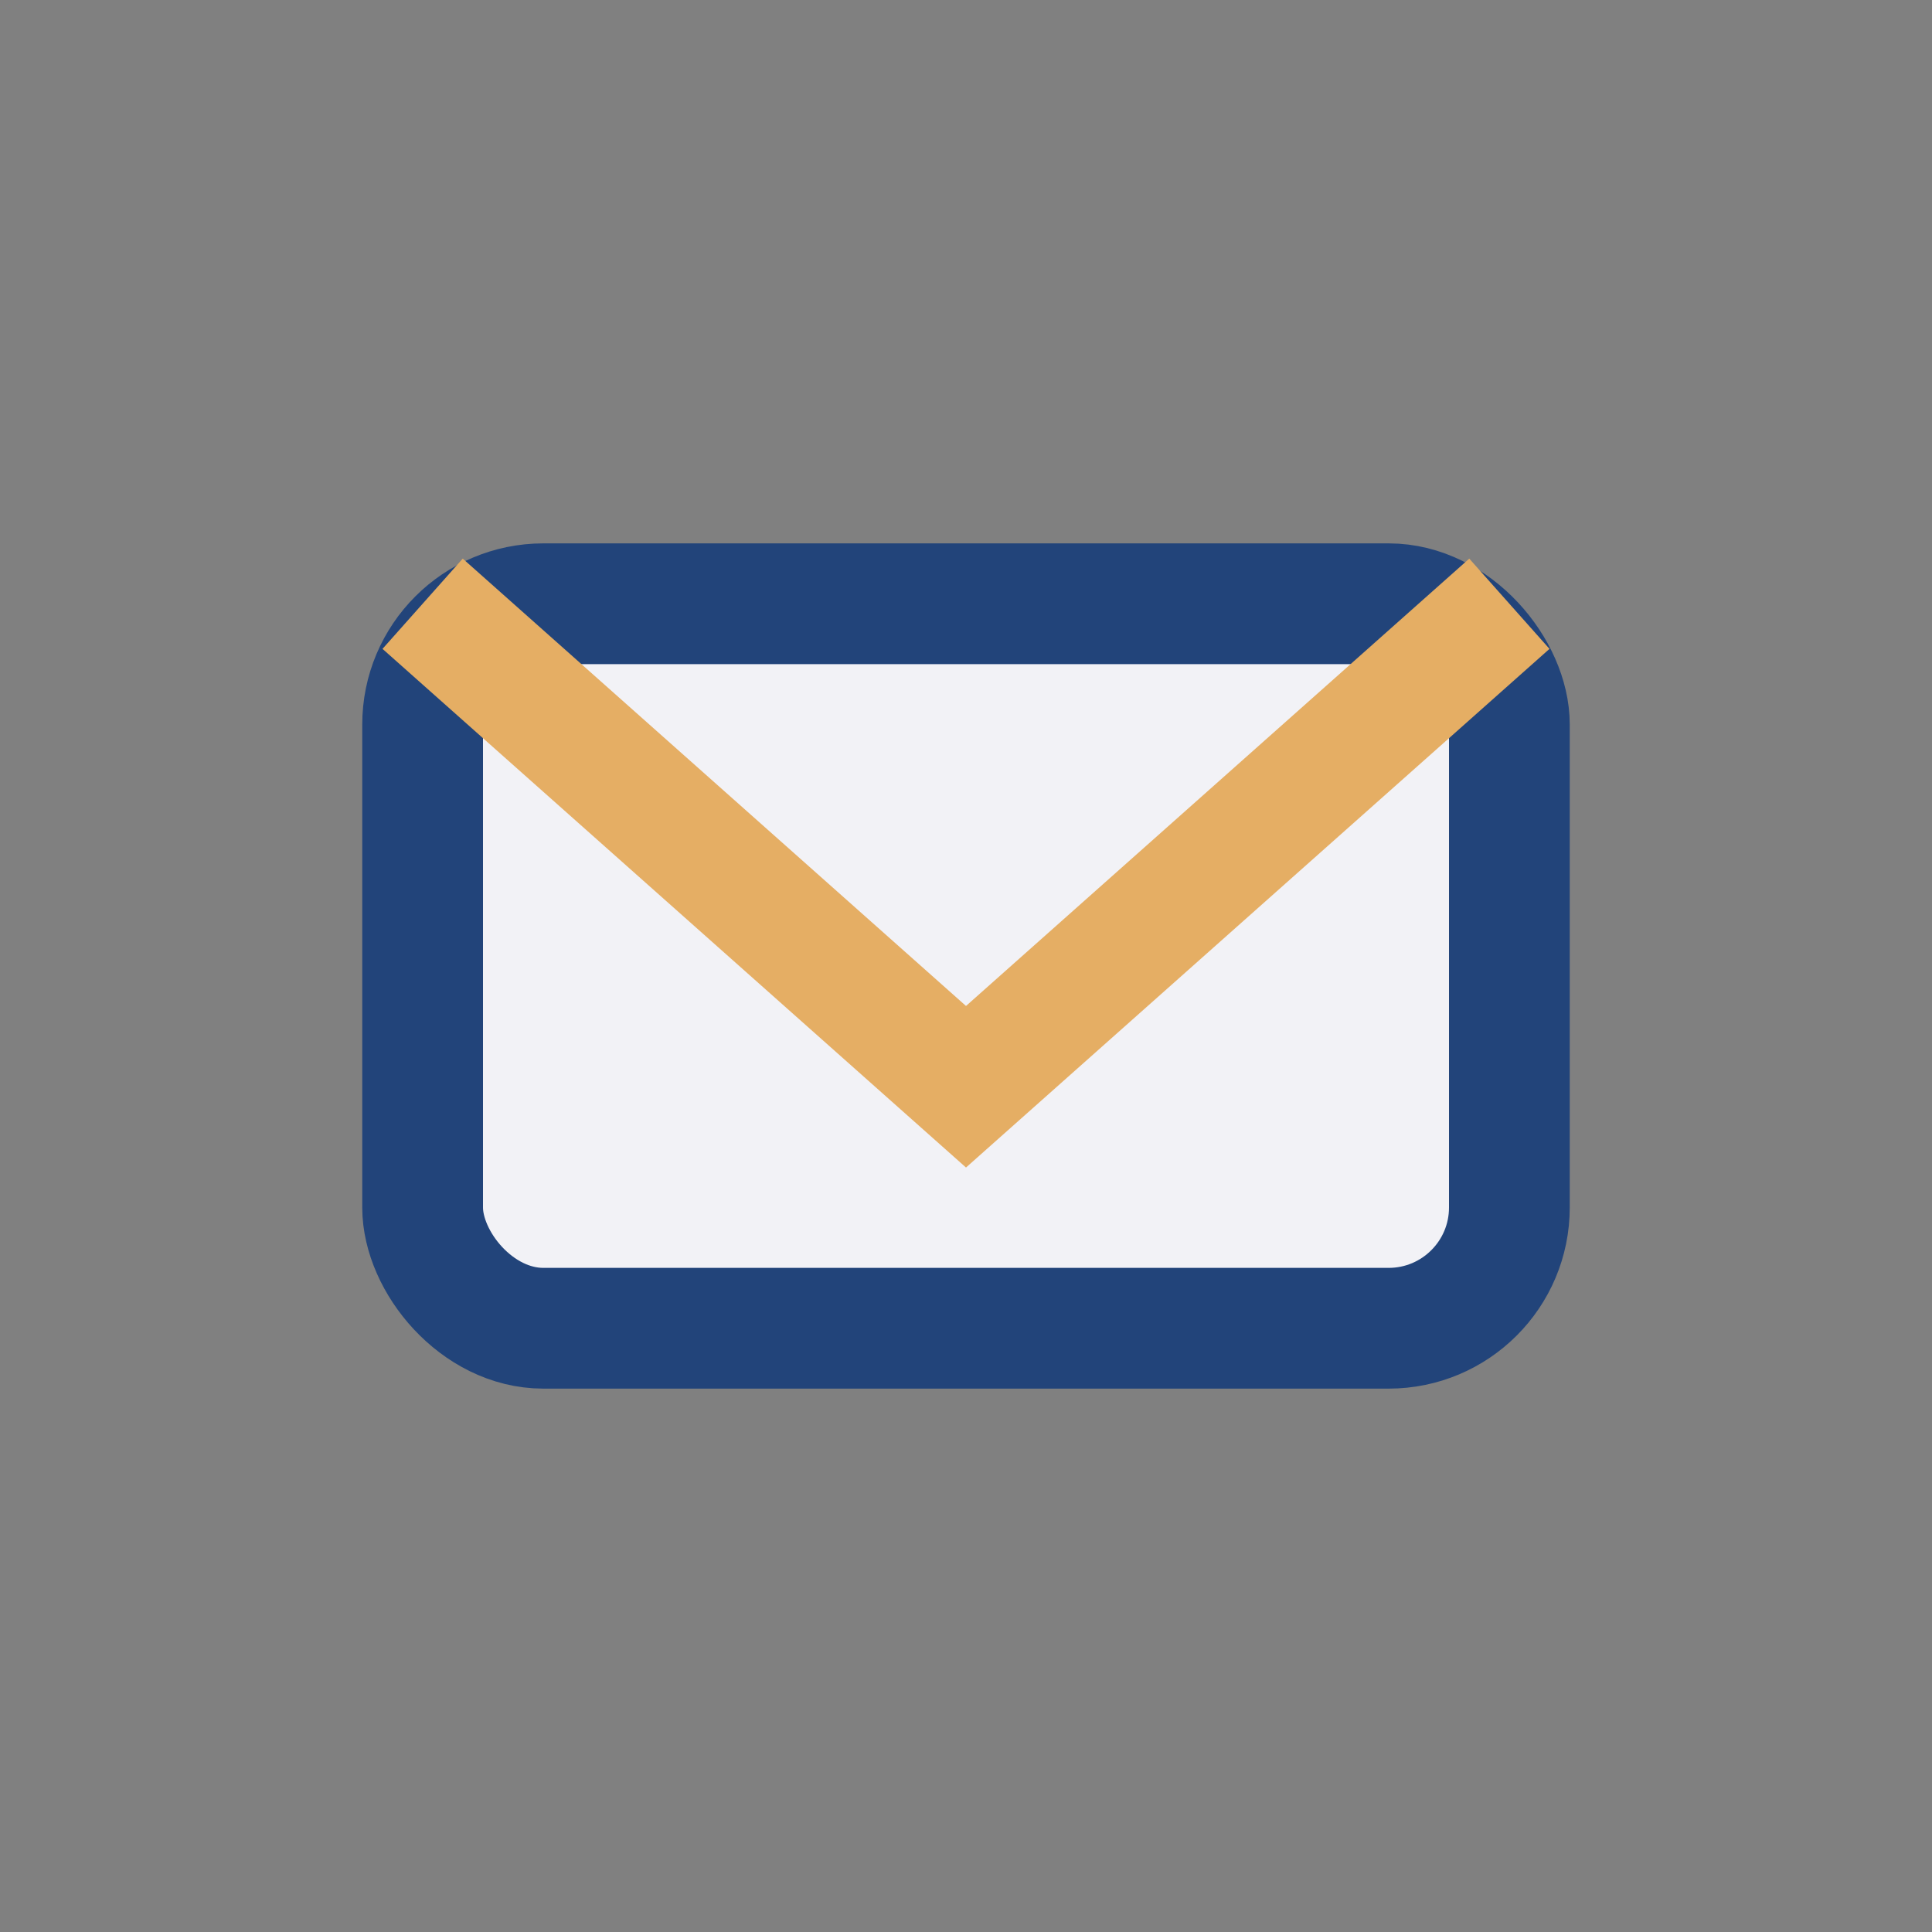
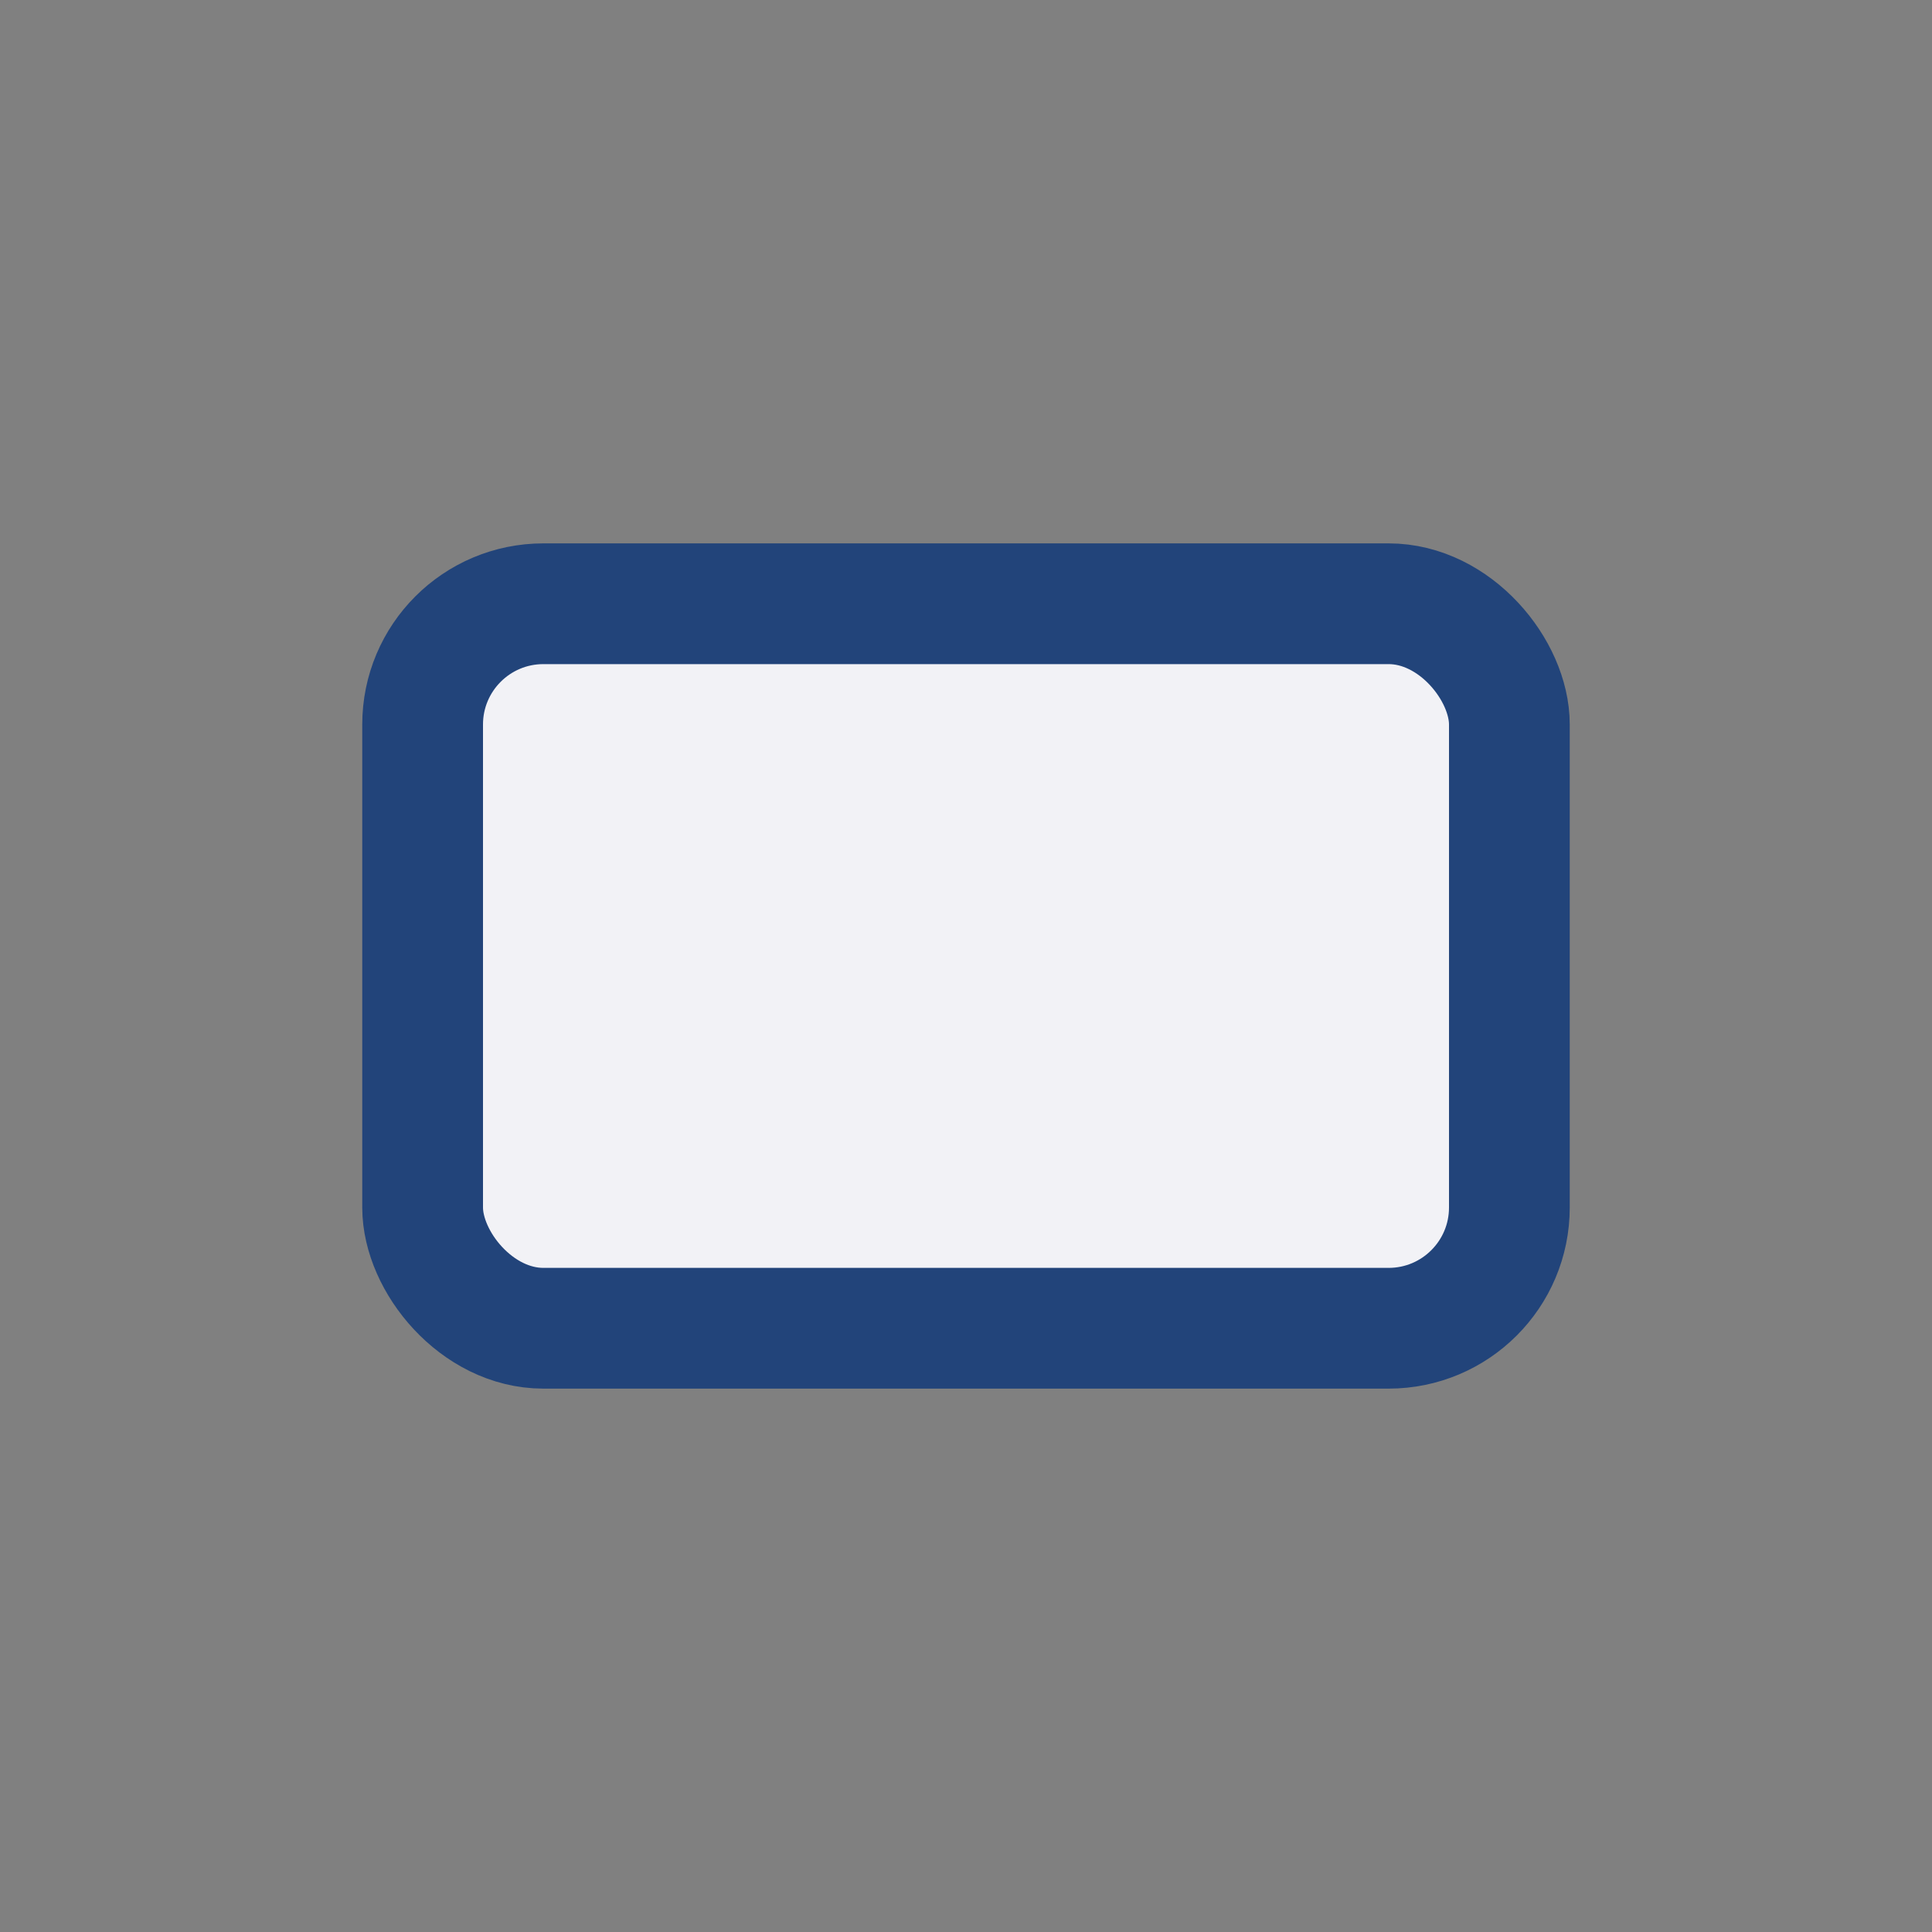
<svg xmlns="http://www.w3.org/2000/svg" width="32" height="32" viewBox="0 0 32 32">
  <rect x="0" y="0" width="32" height="32" fill="#808080" stroke="none" />
  <rect x="7" y="10" width="18" height="12" rx="2" fill="#F2F2F6" stroke="#22447A" stroke-width="2" />
-   <path d="M7 10l9 8 9-8" fill="none" stroke="#E5AE64" stroke-width="2" />
</svg>